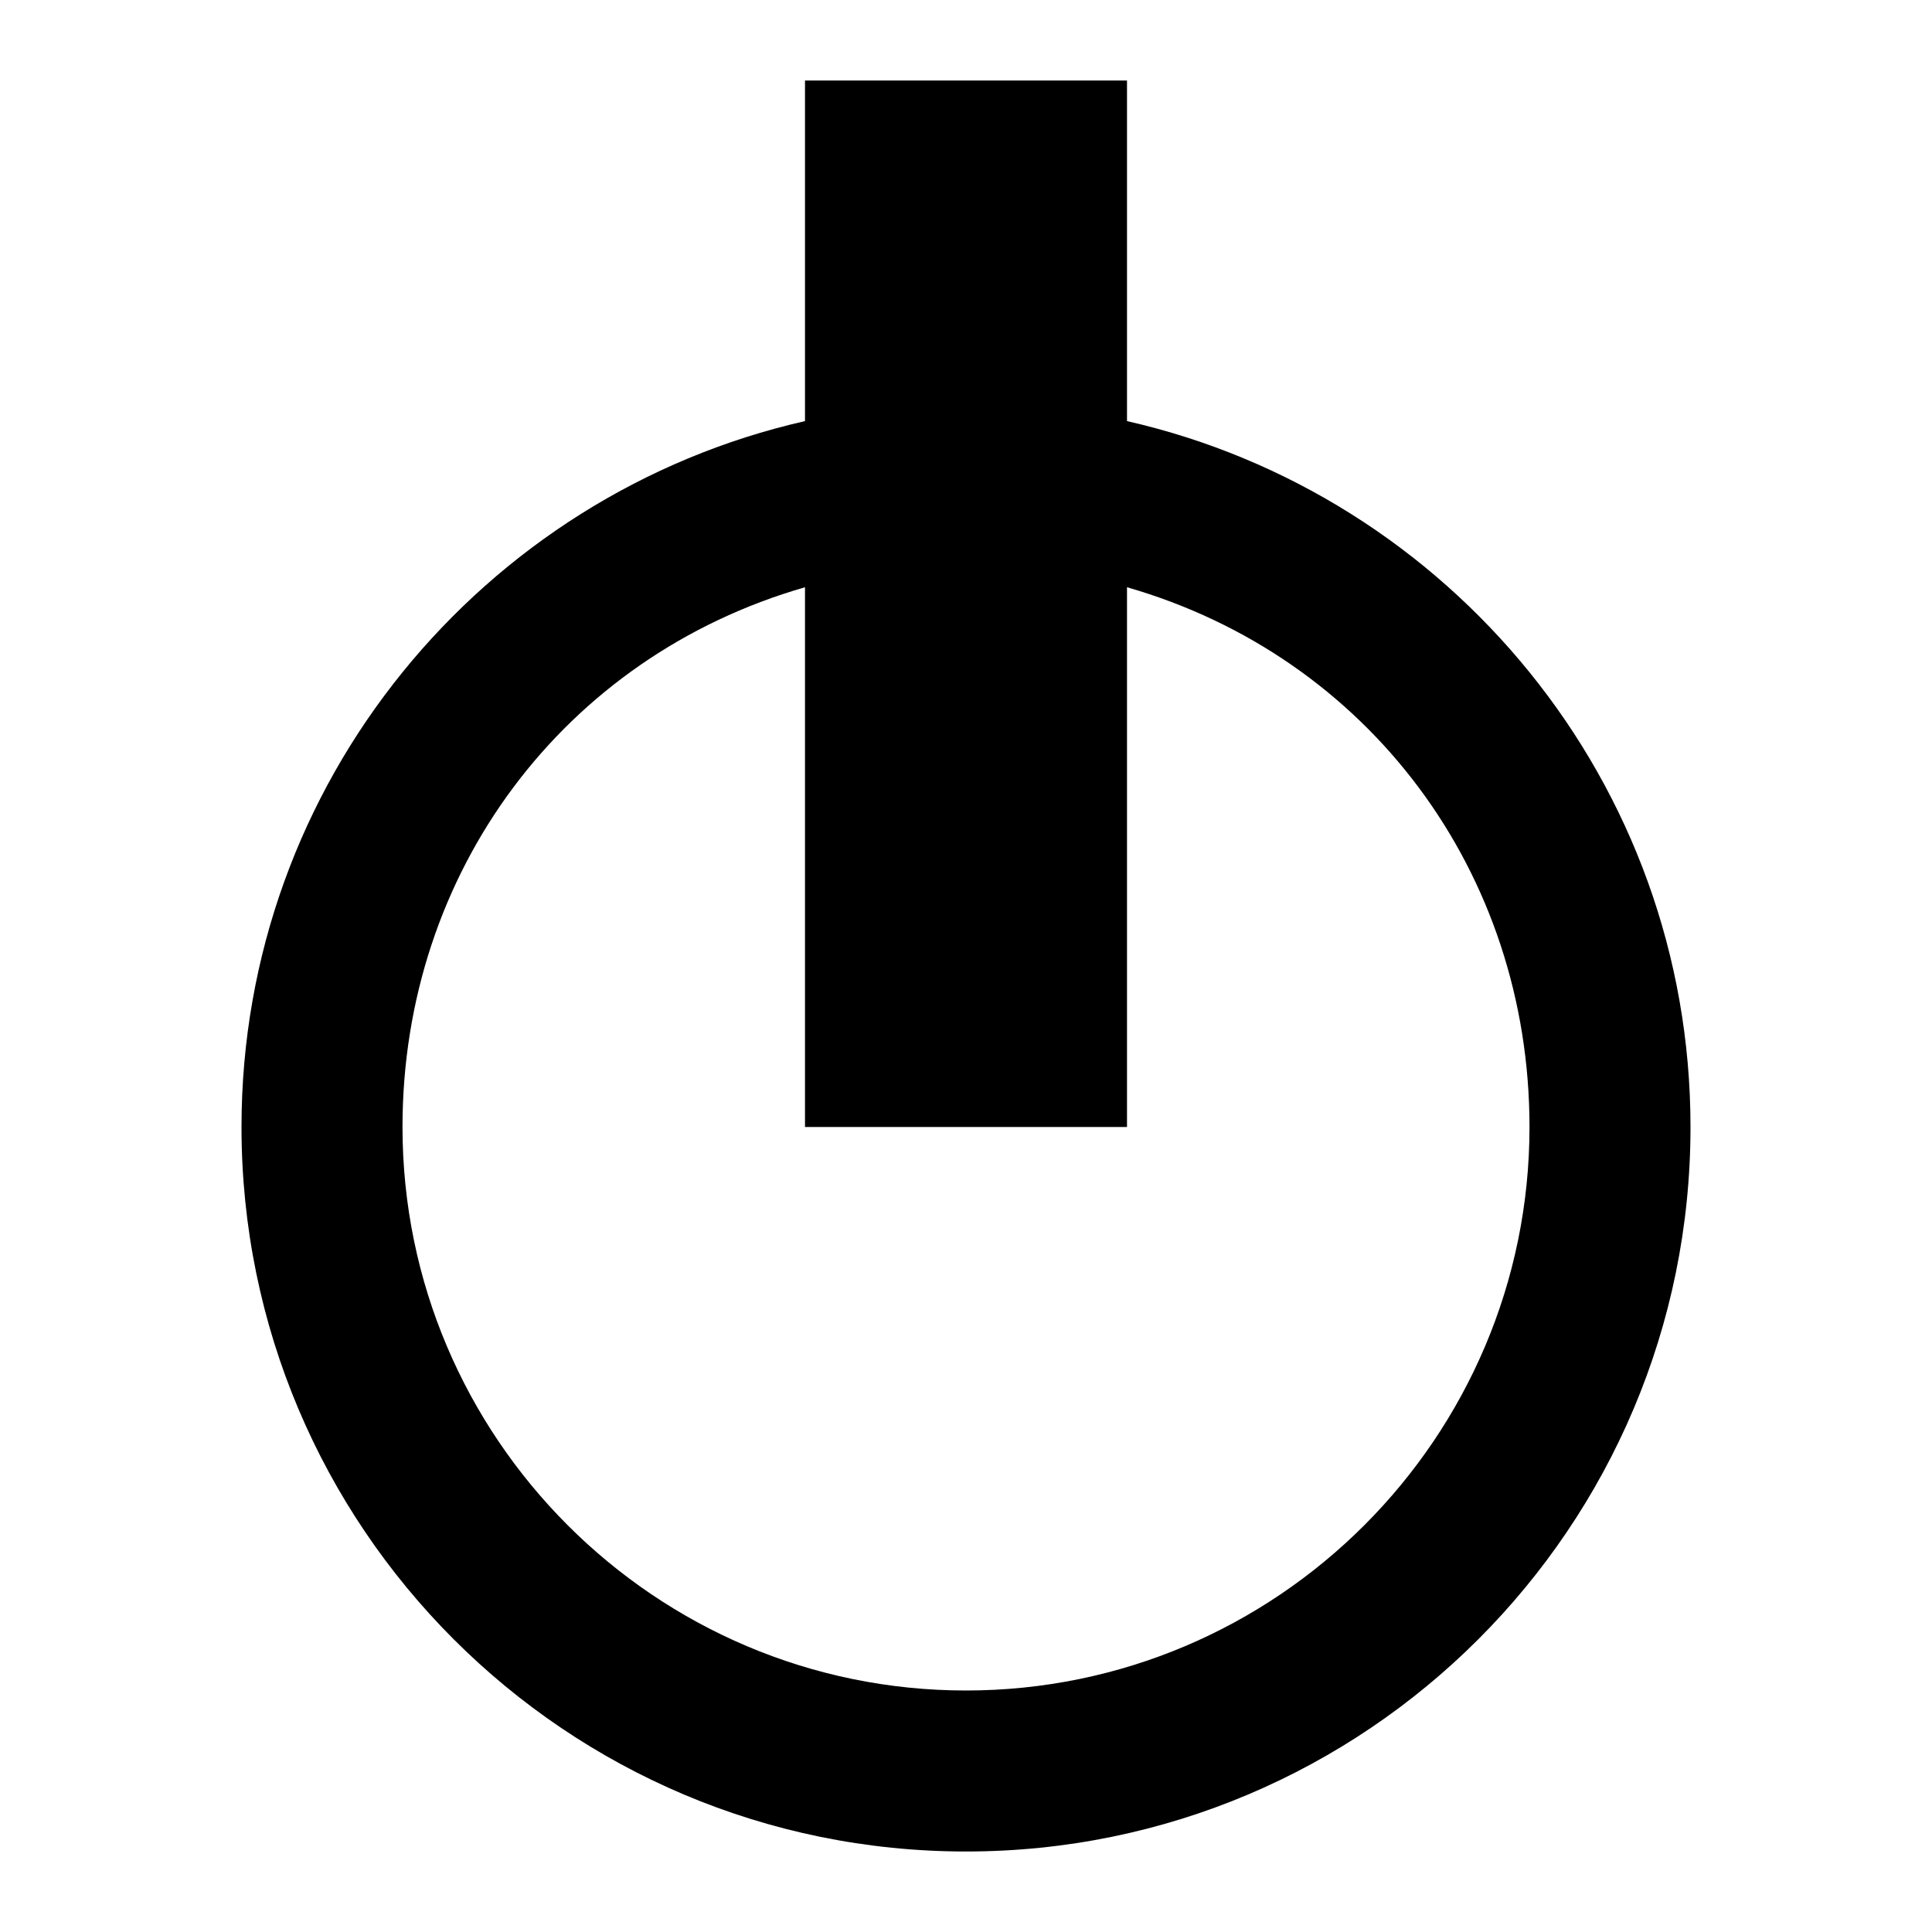
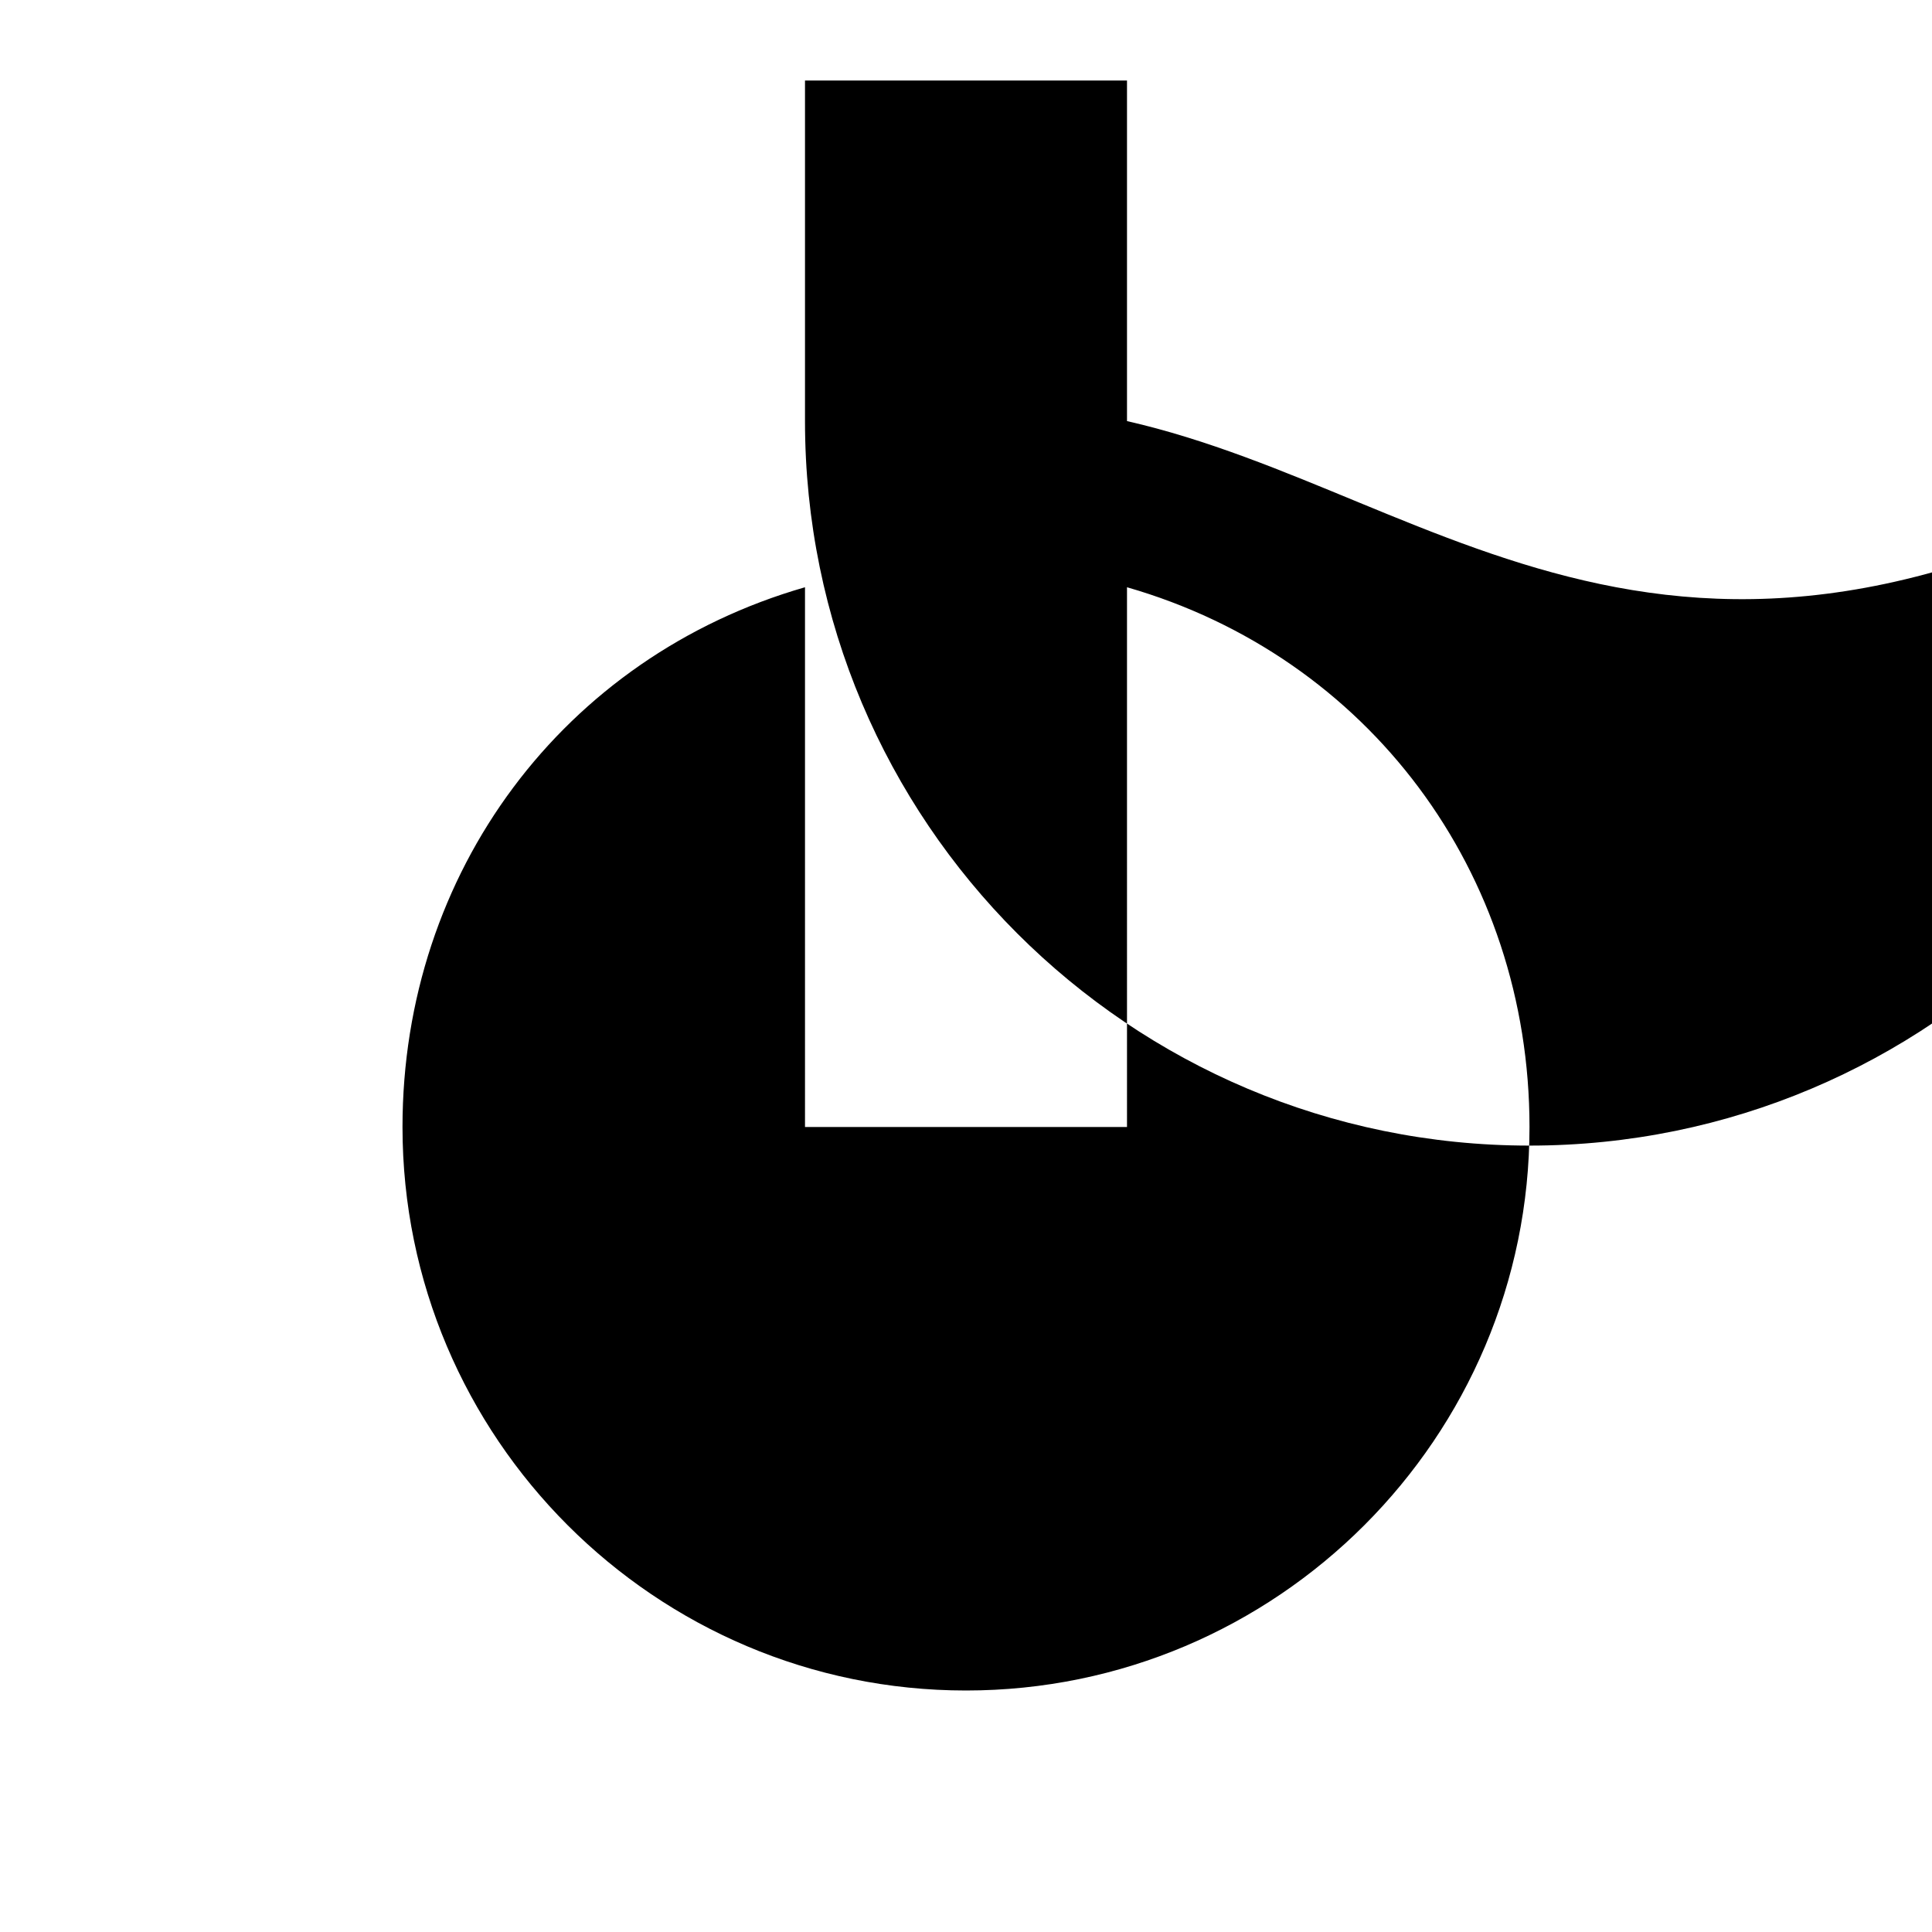
<svg xmlns="http://www.w3.org/2000/svg" viewBox="0 0 24 24" style="enable-background:new 0 0 24 24">
-   <path d="M14,5.231V1h-4v4.231C6,6.141,3,9.718,3,14c0,4.971,4.03,9,9,9s9-4.029,9-9C21,9.718,18,6.141,14,5.231z M12,21 c-3.86,0-7-3.14-7-7c0-3.165,2-5.842,5-6.705V14h4V7.295c3,0.863,5,3.541,5,6.705C19,17.86,15.86,21,12,21z" />
+   <path d="M14,5.231V1h-4v4.231c0,4.971,4.03,9,9,9s9-4.029,9-9C21,9.718,18,6.141,14,5.231z M12,21 c-3.86,0-7-3.14-7-7c0-3.165,2-5.842,5-6.705V14h4V7.295c3,0.863,5,3.541,5,6.705C19,17.86,15.86,21,12,21z" />
</svg>